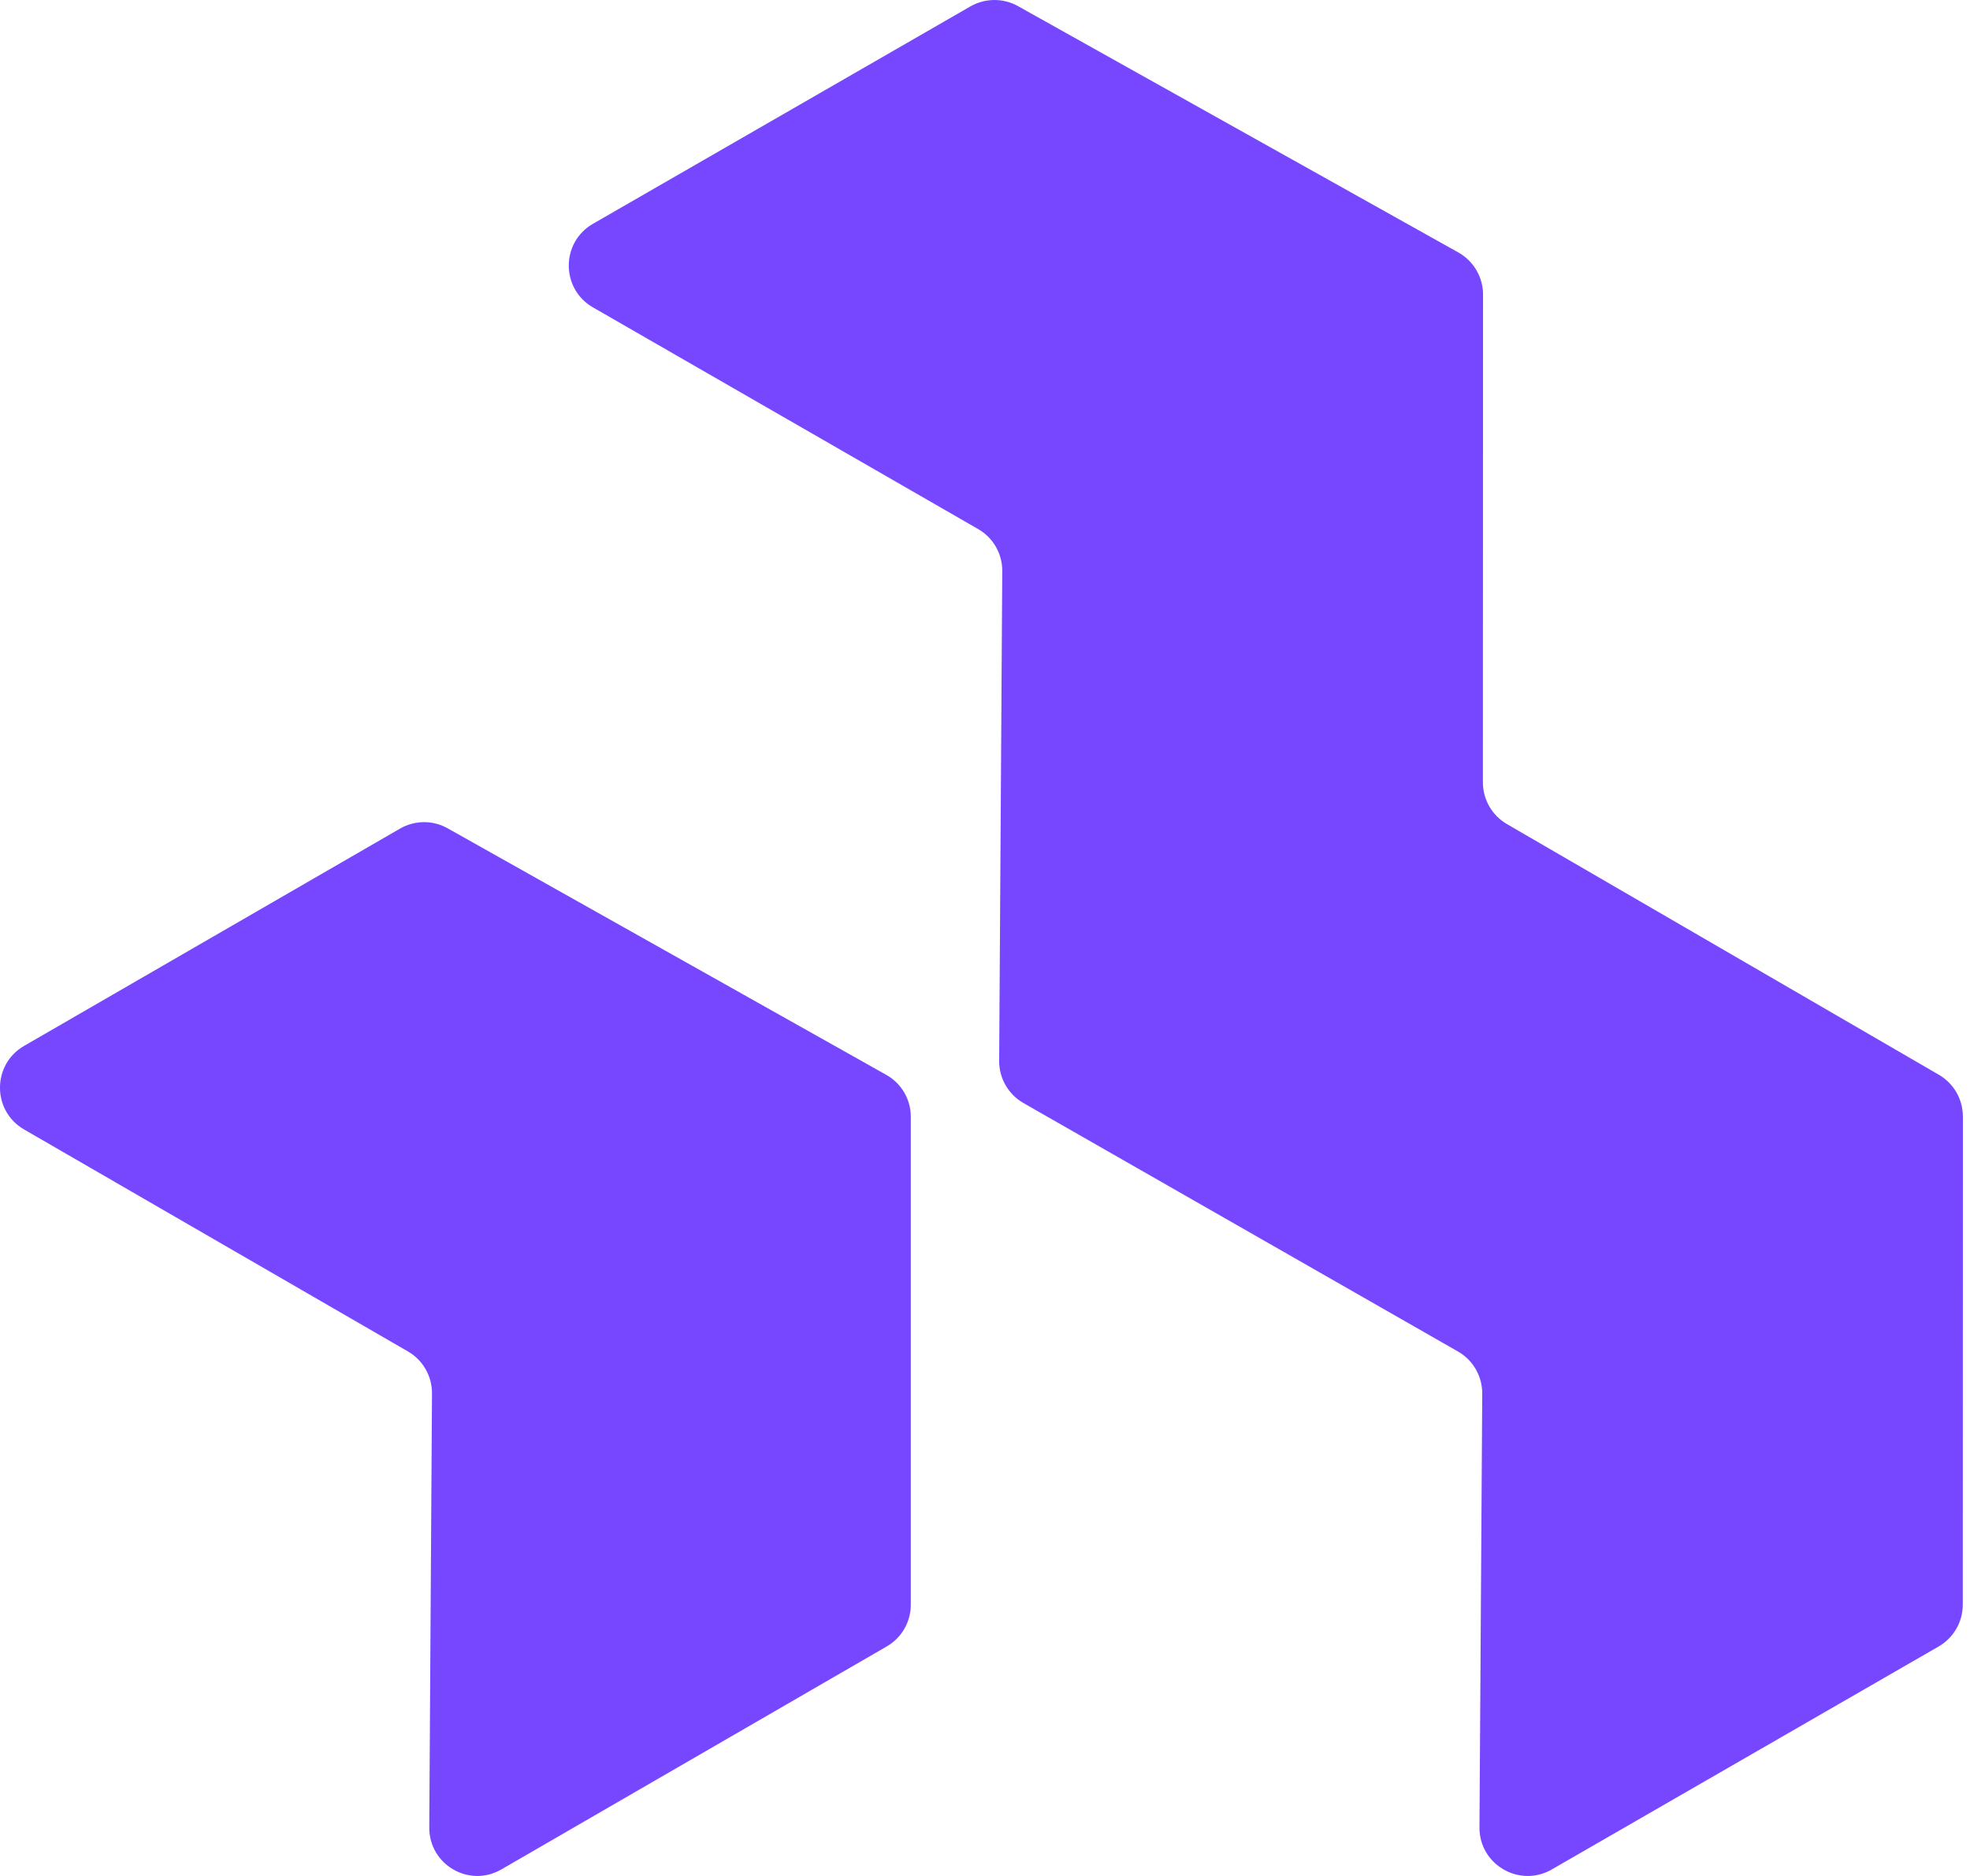
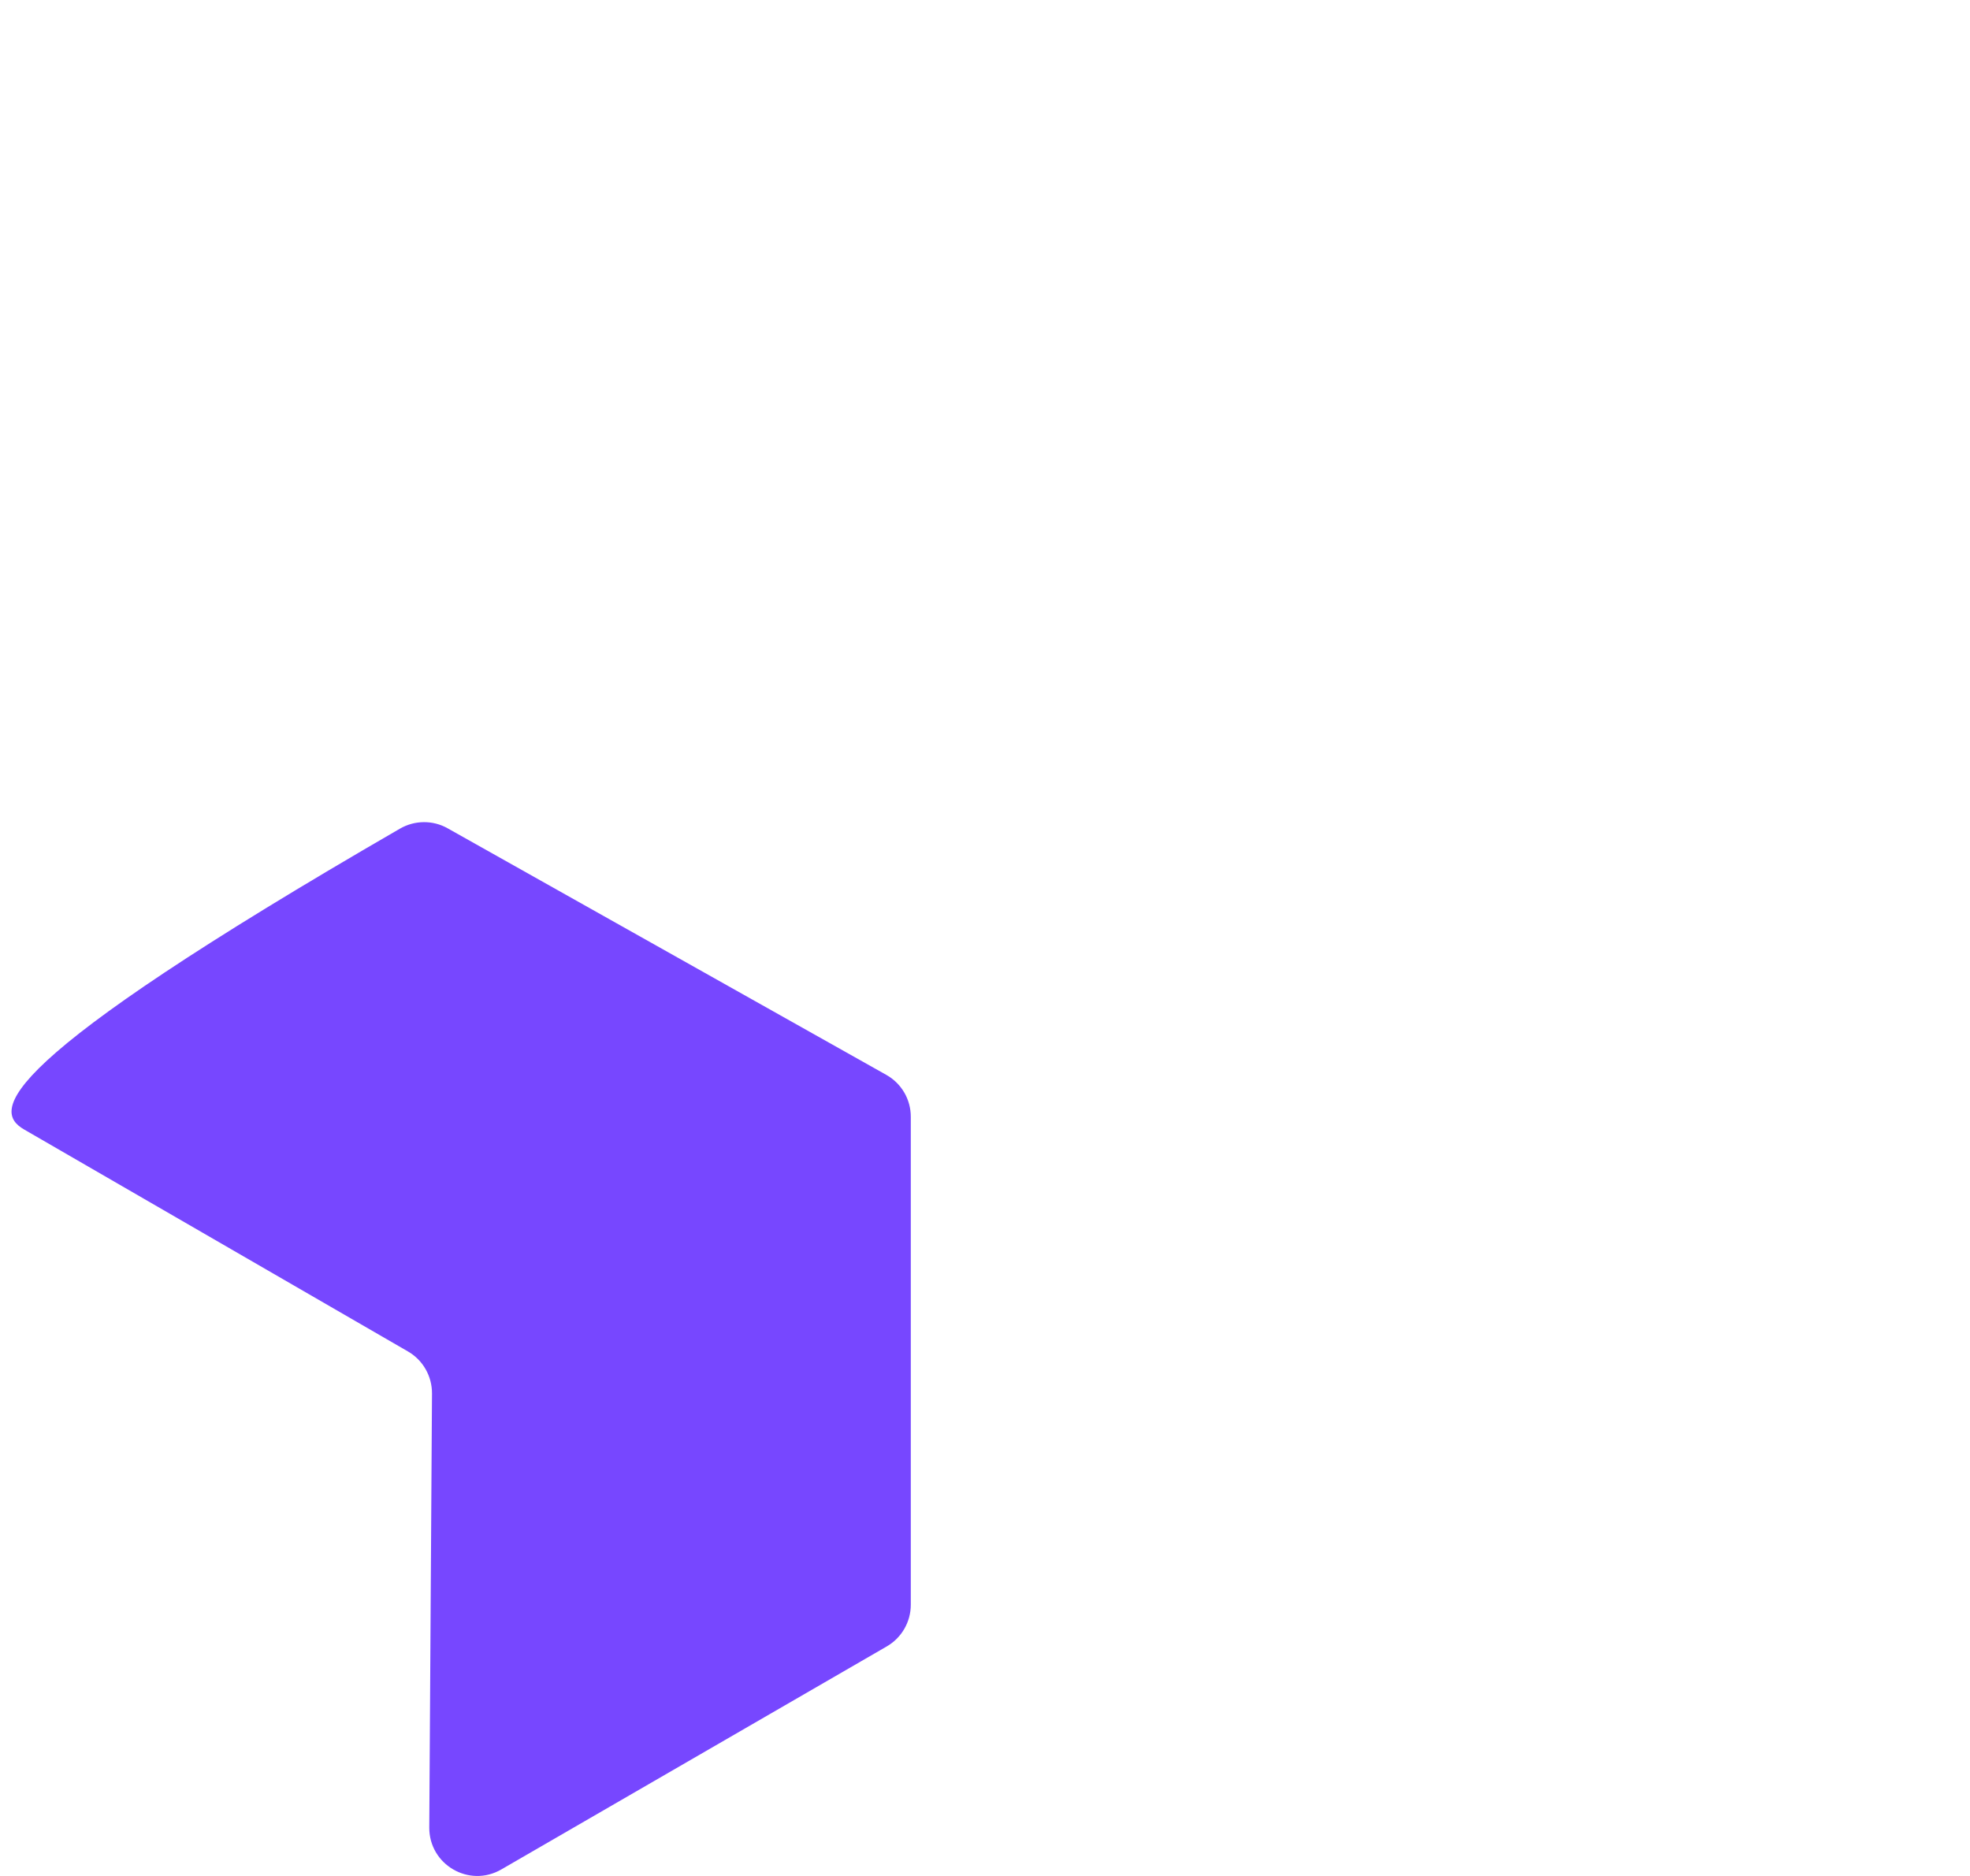
<svg xmlns="http://www.w3.org/2000/svg" width="42" height="40" viewBox="0 0 42 40" fill="none">
  <g id="Livello_1-2">
    <g id="Group">
      <g id="Group_2">
-         <path id="Vector" d="M41.849 23.804L41.846 34.217C41.846 34.584 41.65 34.922 41.333 35.106L33.084 39.861C32.396 40.258 31.537 39.759 31.542 38.965L31.601 29.715C31.603 29.345 31.405 29 31.083 28.817L21.819 23.519C21.497 23.334 21.3 22.992 21.302 22.622L21.368 12.177C21.371 11.807 21.174 11.466 20.854 11.281L12.64 6.553C11.955 6.158 11.955 5.169 12.64 4.773L20.688 0.137C21.001 -0.043 21.388 -0.046 21.704 0.131L31.092 5.383C31.416 5.565 31.618 5.908 31.618 6.279L31.615 16.683C31.615 17.049 31.811 17.387 32.127 17.571L41.337 22.917C41.654 23.101 41.848 23.439 41.848 23.805L41.849 23.804Z" fill="#7747FF" />
-         <path id="Vector_2" d="M0.512 24.082L8.697 28.816C9.017 29 9.212 29.343 9.21 29.712L9.152 38.965C9.147 39.759 10.002 40.258 10.688 39.861L18.905 35.106C19.222 34.923 19.418 34.584 19.418 34.217V23.815C19.42 23.444 19.22 23.101 18.896 22.919L9.543 17.661C9.228 17.484 8.844 17.487 8.53 17.667L0.512 22.302C-0.171 22.698 -0.171 23.686 0.512 24.082Z" fill="#7747FF" />
+         <path id="Vector_2" d="M0.512 24.082L8.697 28.816C9.017 29 9.212 29.343 9.21 29.712L9.152 38.965C9.147 39.759 10.002 40.258 10.688 39.861L18.905 35.106C19.222 34.923 19.418 34.584 19.418 34.217V23.815C19.42 23.444 19.22 23.101 18.896 22.919L9.543 17.661C9.228 17.484 8.844 17.487 8.53 17.667C-0.171 22.698 -0.171 23.686 0.512 24.082Z" fill="#7747FF" />
      </g>
    </g>
  </g>
</svg>